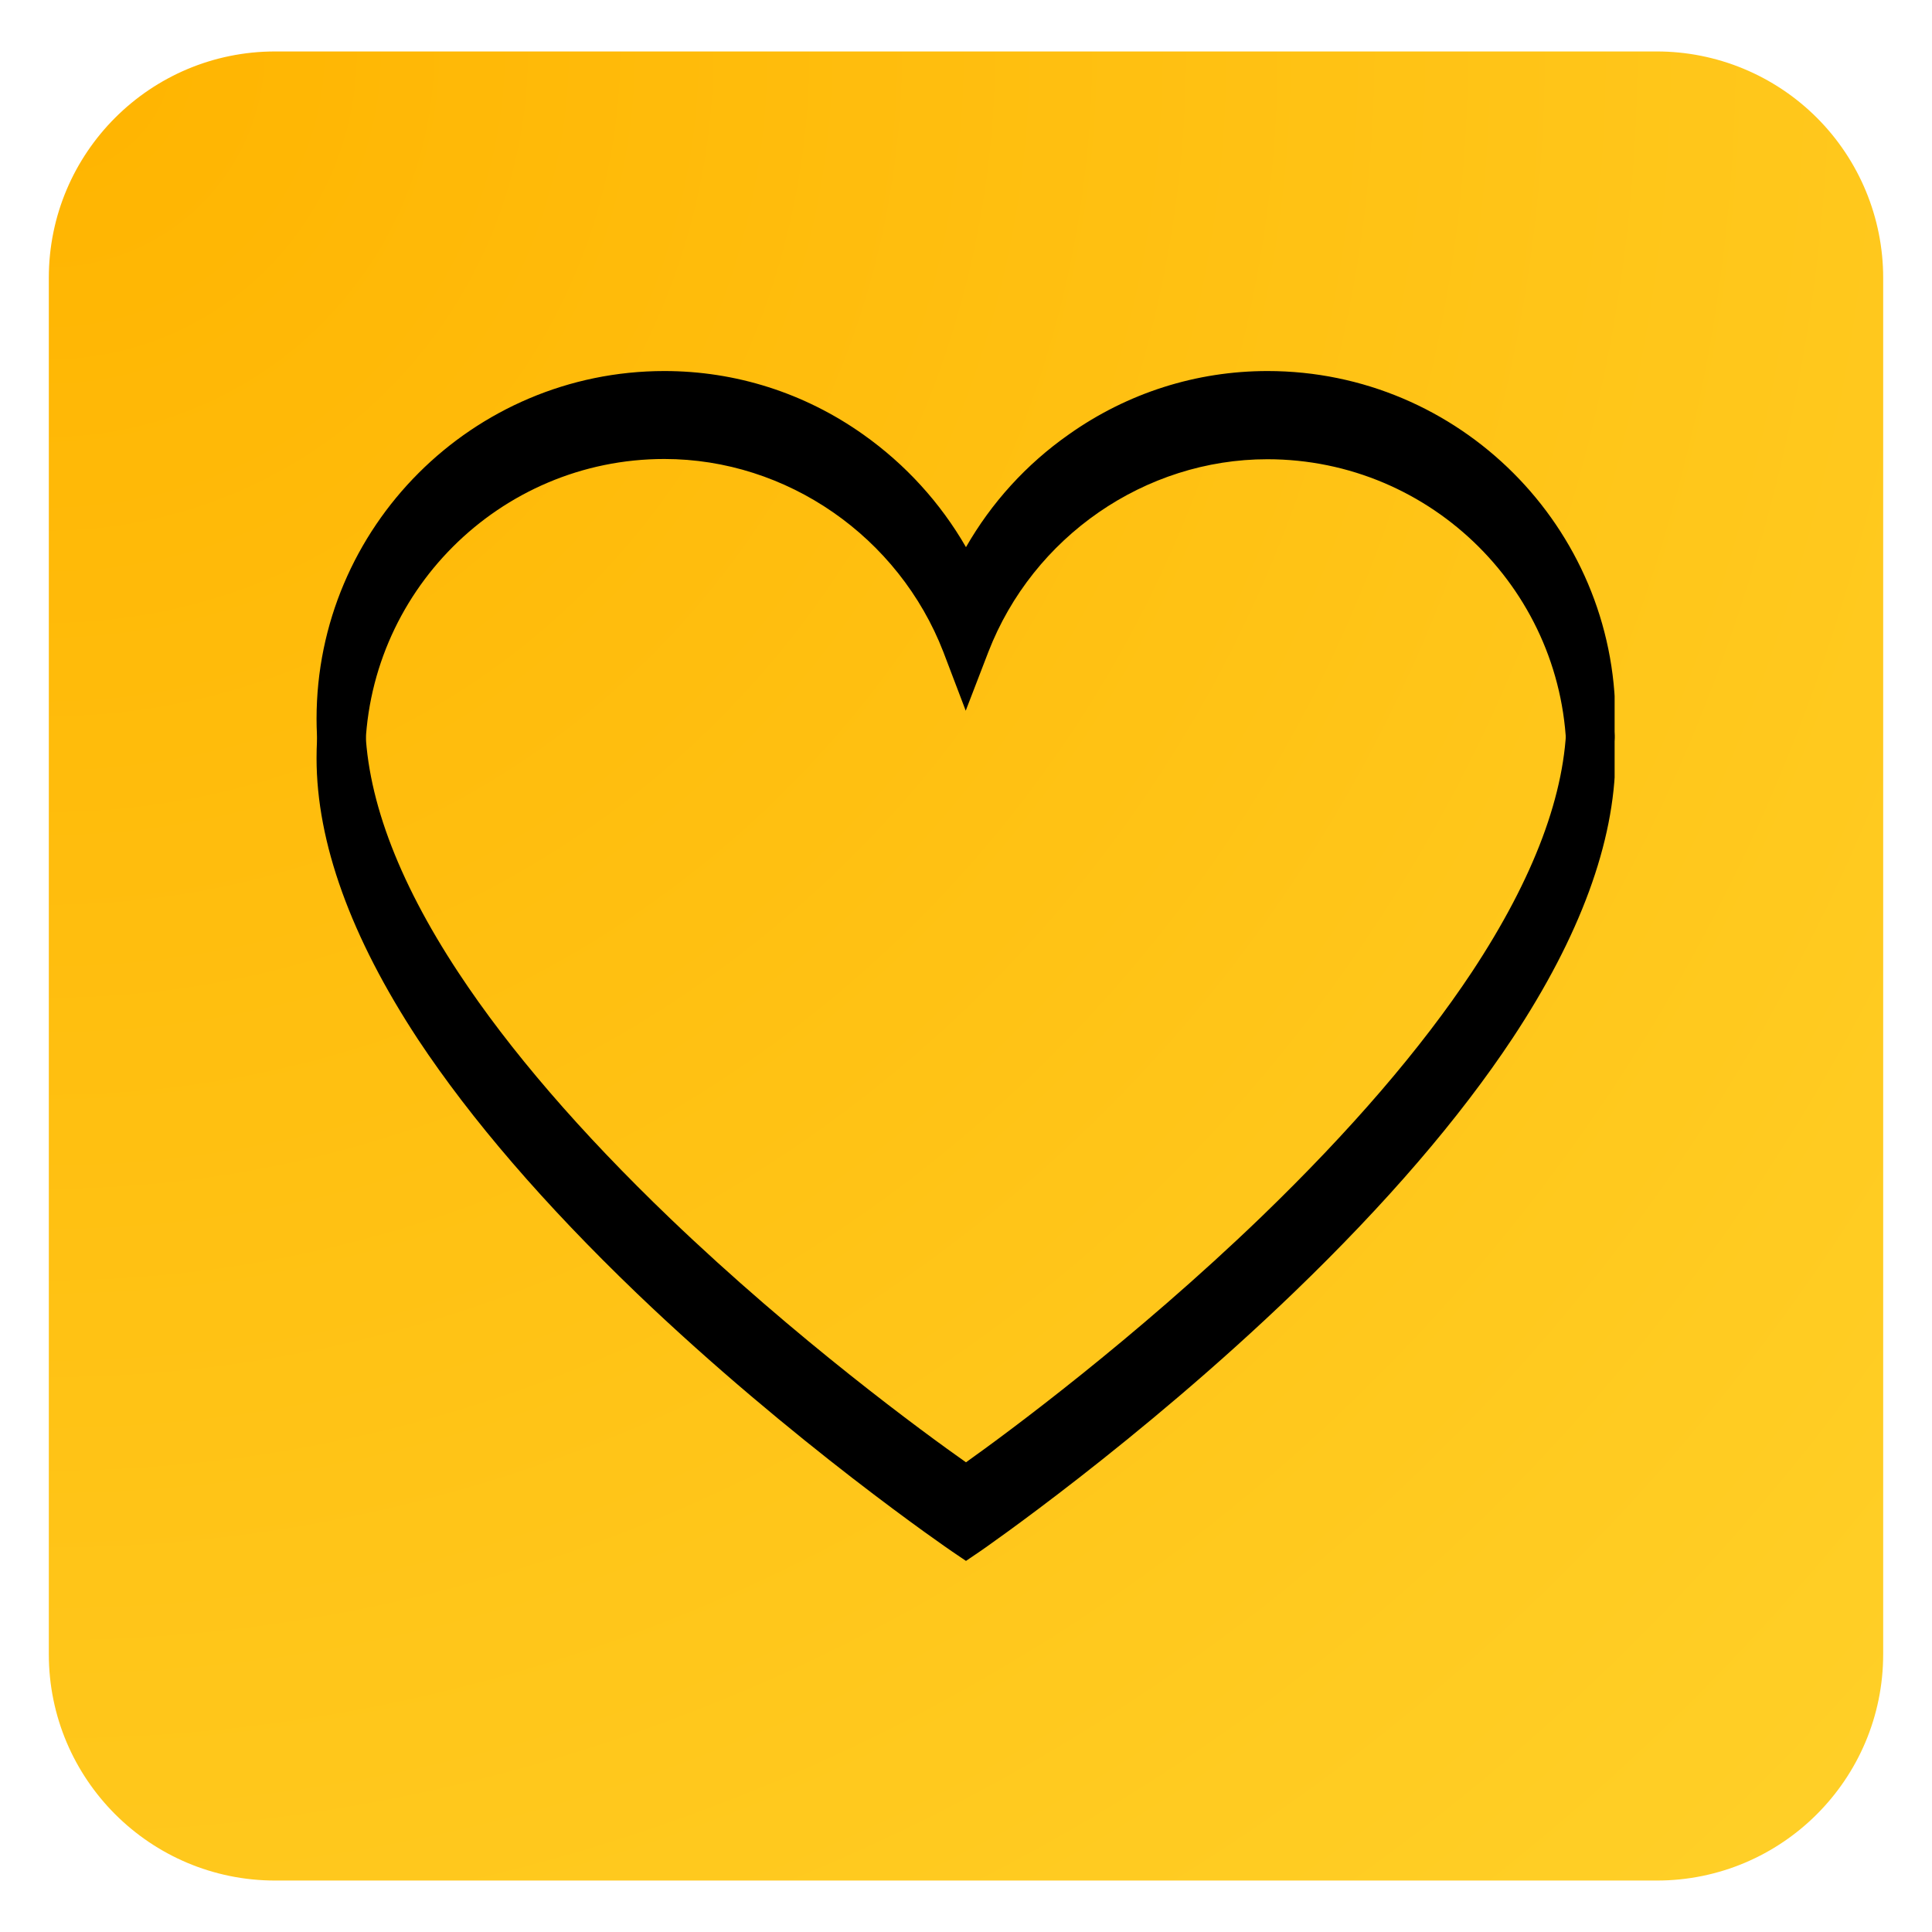
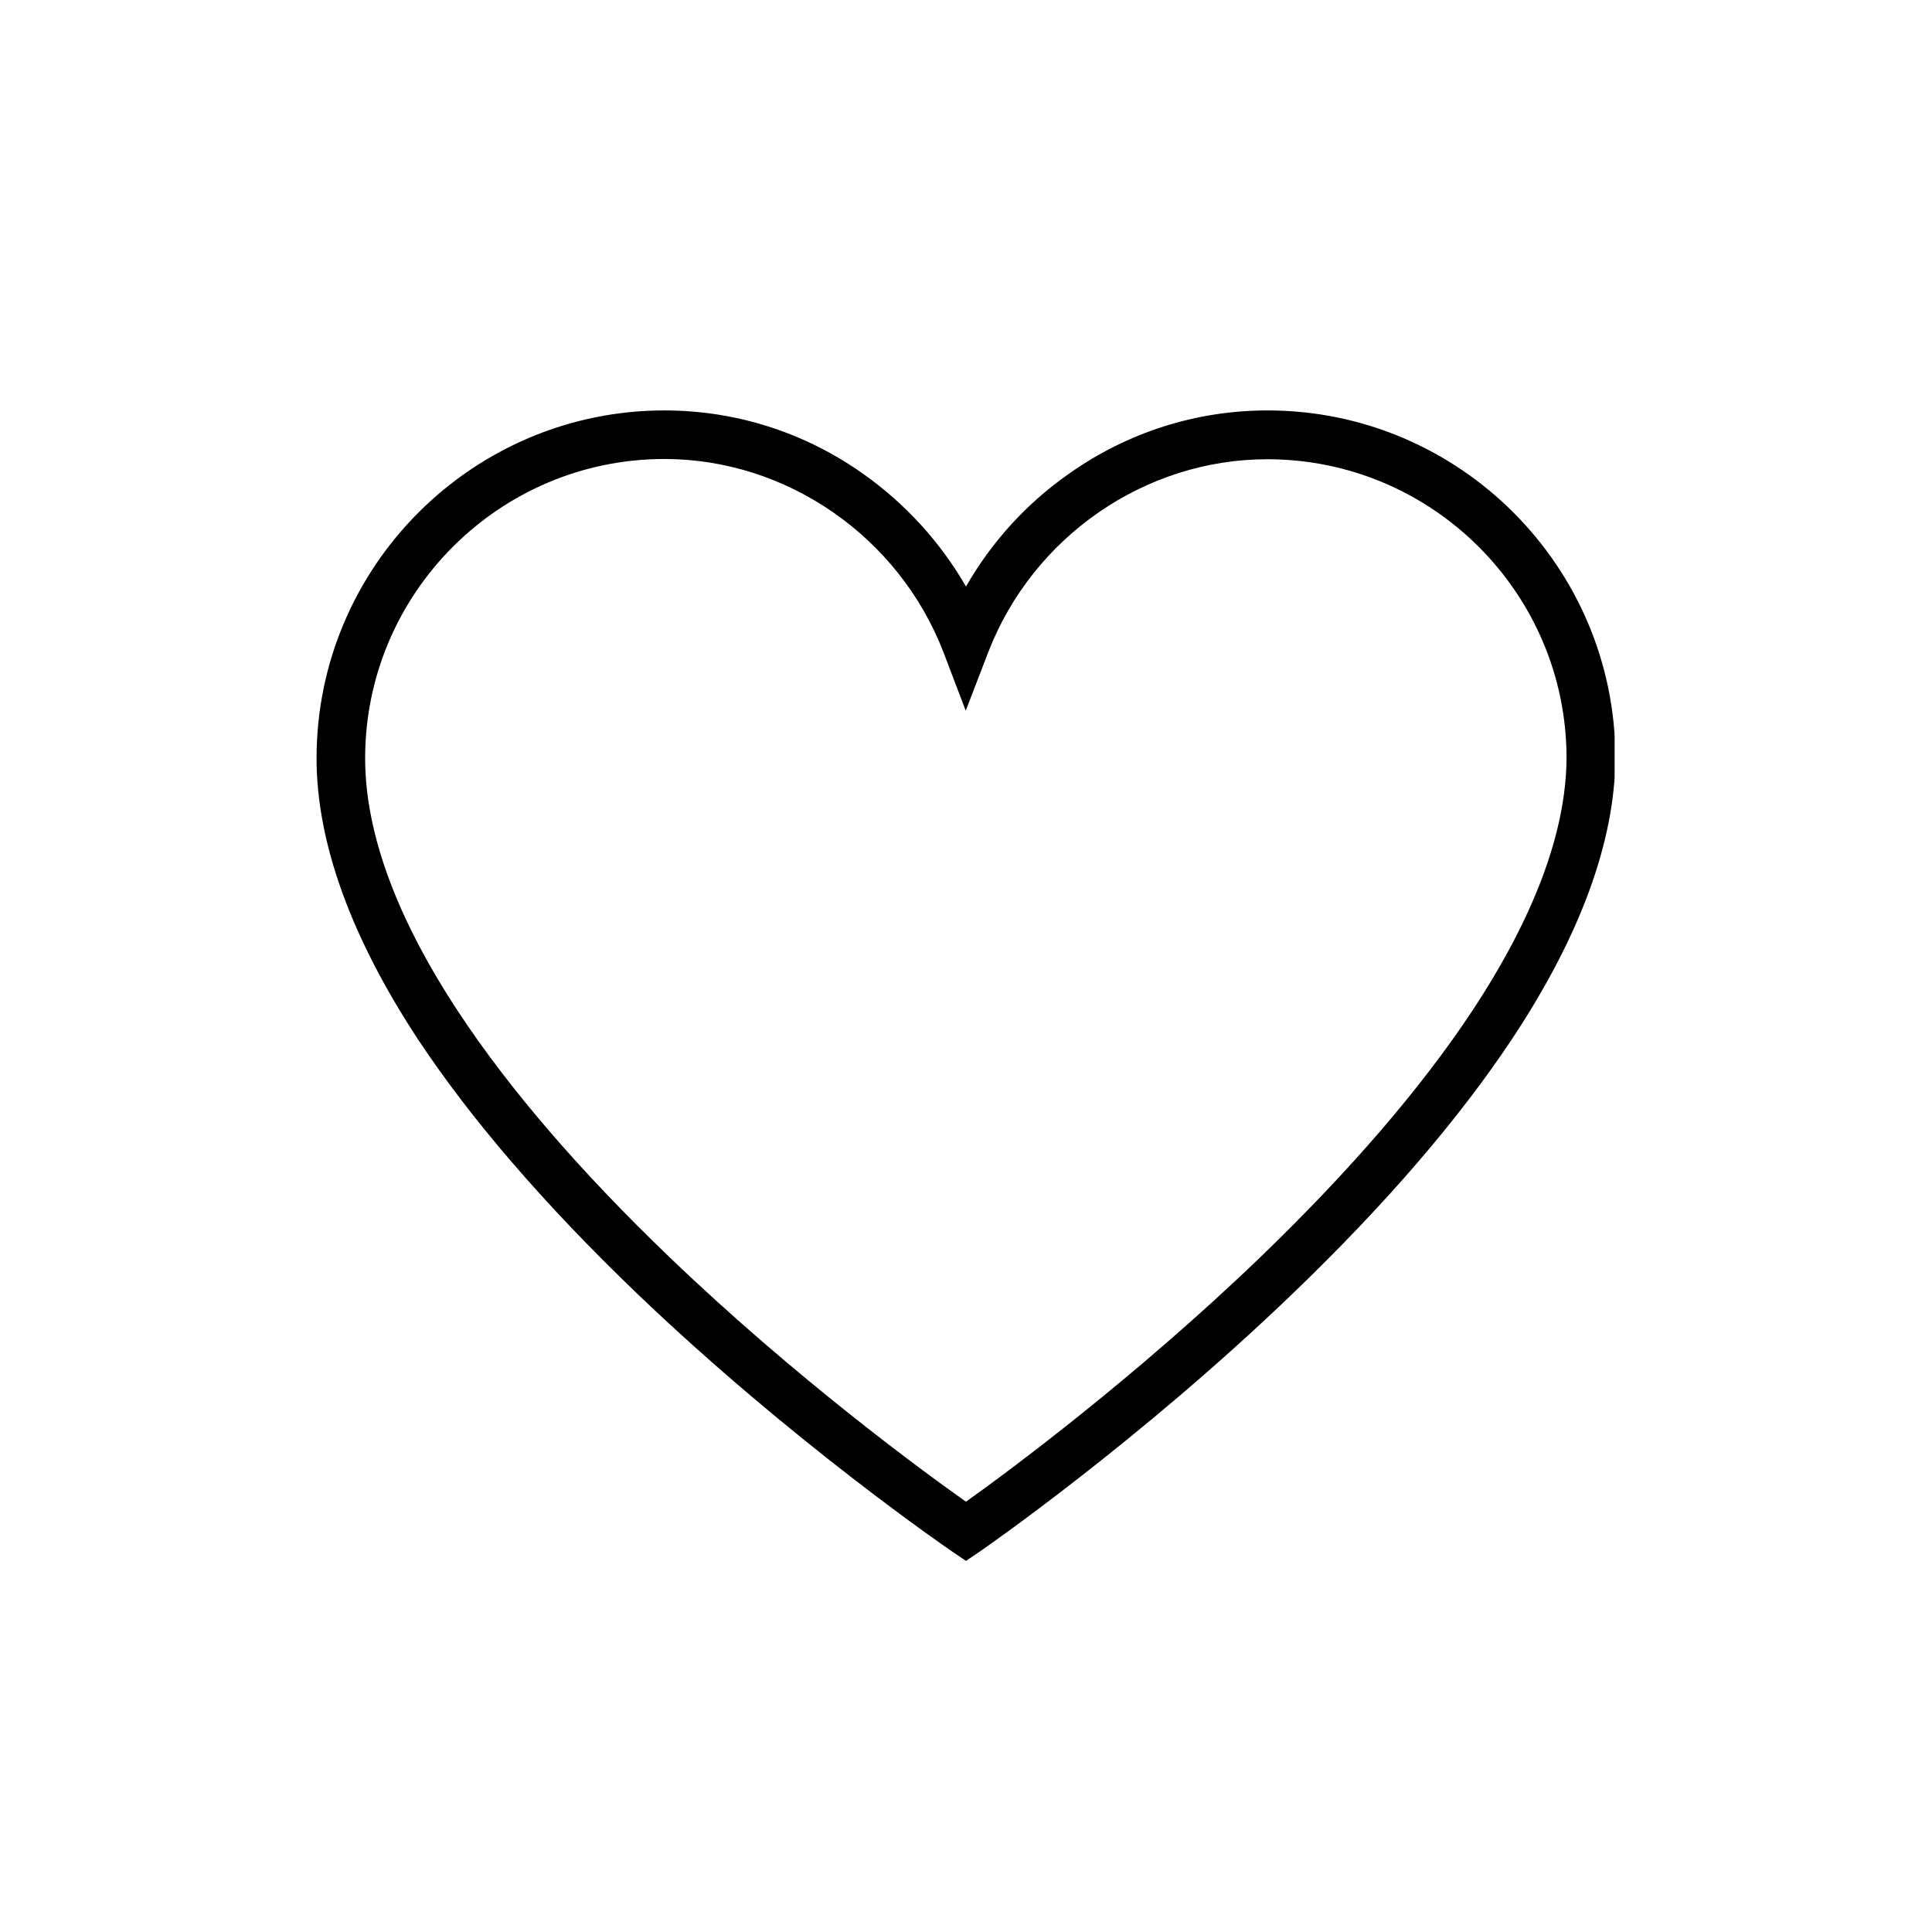
<svg xmlns="http://www.w3.org/2000/svg" width="512" zoomAndPan="magnify" viewBox="0 0 384 384" height="512" preserveAspectRatio="xMidYMid meet">
  <defs>
    <clipPath id="50ecfdac3b">
      <path d="M 9.703 10.227 L 374.672 10.227 L 374.672 373.773 L 9.703 373.773 Z M 9.703 10.227 " clip-rule="nonzero" />
    </clipPath>
    <clipPath id="cd4366647a">
      <path d="M 54.703 10.227 L 329.297 10.227 C 341.23 10.227 352.676 14.969 361.117 23.406 C 369.555 31.844 374.297 43.293 374.297 55.227 L 374.297 328.773 C 374.297 353.625 354.148 373.773 329.297 373.773 L 54.703 373.773 C 29.852 373.773 9.703 353.625 9.703 328.773 L 9.703 55.227 C 9.703 30.375 29.852 10.227 54.703 10.227 Z M 54.703 10.227 " clip-rule="nonzero" />
    </clipPath>
    <clipPath id="4e3a6a31d8">
      <path d="M 0.703 0.227 L 365.297 0.227 L 365.297 363.773 L 0.703 363.773 Z M 0.703 0.227 " clip-rule="nonzero" />
    </clipPath>
    <clipPath id="53cdd63862">
      <path d="M 45.703 0.227 L 320.297 0.227 C 332.23 0.227 343.676 4.969 352.117 13.406 C 360.555 21.844 365.297 33.293 365.297 45.227 L 365.297 318.773 C 365.297 343.625 345.148 363.773 320.297 363.773 L 45.703 363.773 C 20.852 363.773 0.703 343.625 0.703 318.773 L 0.703 45.227 C 0.703 20.375 20.852 0.227 45.703 0.227 Z M 45.703 0.227 " clip-rule="nonzero" />
    </clipPath>
    <radialGradient gradientTransform="matrix(1, 0, 0, 1, 0.704, 0.226)" gradientUnits="userSpaceOnUse" r="514.873" cx="0" id="0b792c9a48" cy="0" fx="0" fy="0">
      <stop stop-opacity="1" stop-color="rgb(100%, 70.674%, 0.122%)" offset="0" />
      <stop stop-opacity="1" stop-color="rgb(100%, 70.825%, 0.336%)" offset="0.016" />
      <stop stop-opacity="1" stop-color="rgb(100%, 70.953%, 0.52%)" offset="0.027" />
      <stop stop-opacity="1" stop-color="rgb(100%, 71.082%, 0.703%)" offset="0.039" />
      <stop stop-opacity="1" stop-color="rgb(100%, 71.211%, 0.888%)" offset="0.051" />
      <stop stop-opacity="1" stop-color="rgb(100%, 71.339%, 1.071%)" offset="0.062" />
      <stop stop-opacity="1" stop-color="rgb(100%, 71.468%, 1.256%)" offset="0.074" />
      <stop stop-opacity="1" stop-color="rgb(100%, 71.597%, 1.439%)" offset="0.086" />
      <stop stop-opacity="1" stop-color="rgb(100%, 71.725%, 1.624%)" offset="0.098" />
      <stop stop-opacity="1" stop-color="rgb(100%, 71.854%, 1.807%)" offset="0.109" />
      <stop stop-opacity="1" stop-color="rgb(100%, 71.983%, 1.991%)" offset="0.121" />
      <stop stop-opacity="1" stop-color="rgb(100%, 72.176%, 2.266%)" offset="0.133" />
      <stop stop-opacity="1" stop-color="rgb(100%, 72.433%, 2.634%)" offset="0.156" />
      <stop stop-opacity="1" stop-color="rgb(100%, 72.69%, 3.001%)" offset="0.18" />
      <stop stop-opacity="1" stop-color="rgb(100%, 72.948%, 3.369%)" offset="0.203" />
      <stop stop-opacity="1" stop-color="rgb(100%, 73.206%, 3.737%)" offset="0.227" />
      <stop stop-opacity="1" stop-color="rgb(100%, 73.462%, 4.105%)" offset="0.25" />
      <stop stop-opacity="1" stop-color="rgb(100%, 73.698%, 4.442%)" offset="0.273" />
      <stop stop-opacity="1" stop-color="rgb(100%, 73.914%, 4.749%)" offset="0.293" />
      <stop stop-opacity="1" stop-color="rgb(100%, 74.127%, 5.055%)" offset="0.312" />
      <stop stop-opacity="1" stop-color="rgb(100%, 74.342%, 5.362%)" offset="0.332" />
      <stop stop-opacity="1" stop-color="rgb(100%, 74.556%, 5.667%)" offset="0.352" />
      <stop stop-opacity="1" stop-color="rgb(100%, 74.771%, 5.974%)" offset="0.371" />
      <stop stop-opacity="1" stop-color="rgb(100%, 74.963%, 6.25%)" offset="0.391" />
      <stop stop-opacity="1" stop-color="rgb(100%, 75.136%, 6.496%)" offset="0.406" />
      <stop stop-opacity="1" stop-color="rgb(100%, 75.307%, 6.74%)" offset="0.422" />
      <stop stop-opacity="1" stop-color="rgb(100%, 75.479%, 6.985%)" offset="0.438" />
      <stop stop-opacity="1" stop-color="rgb(100%, 75.65%, 7.231%)" offset="0.453" />
      <stop stop-opacity="1" stop-color="rgb(100%, 75.821%, 7.475%)" offset="0.469" />
      <stop stop-opacity="1" stop-color="rgb(100%, 75.993%, 7.721%)" offset="0.484" />
      <stop stop-opacity="1" stop-color="rgb(100%, 76.164%, 7.967%)" offset="0.5" />
      <stop stop-opacity="1" stop-color="rgb(100%, 76.315%, 8.18%)" offset="0.516" />
      <stop stop-opacity="1" stop-color="rgb(100%, 76.443%, 8.365%)" offset="0.527" />
      <stop stop-opacity="1" stop-color="rgb(100%, 76.572%, 8.548%)" offset="0.539" />
      <stop stop-opacity="1" stop-color="rgb(100%, 76.701%, 8.733%)" offset="0.551" />
      <stop stop-opacity="1" stop-color="rgb(100%, 76.83%, 8.916%)" offset="0.562" />
      <stop stop-opacity="1" stop-color="rgb(100%, 77.022%, 9.192%)" offset="0.574" />
      <stop stop-opacity="1" stop-color="rgb(100%, 77.28%, 9.56%)" offset="0.598" />
      <stop stop-opacity="1" stop-color="rgb(100%, 77.538%, 9.927%)" offset="0.621" />
      <stop stop-opacity="1" stop-color="rgb(100%, 77.773%, 10.265%)" offset="0.645" />
      <stop stop-opacity="1" stop-color="rgb(100%, 77.988%, 10.571%)" offset="0.664" />
      <stop stop-opacity="1" stop-color="rgb(100%, 78.201%, 10.878%)" offset="0.684" />
      <stop stop-opacity="1" stop-color="rgb(100%, 78.395%, 11.153%)" offset="0.703" />
      <stop stop-opacity="1" stop-color="rgb(100%, 78.566%, 11.398%)" offset="0.719" />
      <stop stop-opacity="1" stop-color="rgb(100%, 78.738%, 11.644%)" offset="0.734" />
      <stop stop-opacity="1" stop-color="rgb(100%, 78.909%, 11.888%)" offset="0.75" />
      <stop stop-opacity="1" stop-color="rgb(100%, 79.06%, 12.103%)" offset="0.766" />
      <stop stop-opacity="1" stop-color="rgb(100%, 79.189%, 12.288%)" offset="0.777" />
      <stop stop-opacity="1" stop-color="rgb(100%, 79.381%, 12.563%)" offset="0.789" />
      <stop stop-opacity="1" stop-color="rgb(100%, 79.639%, 12.93%)" offset="0.812" />
      <stop stop-opacity="1" stop-color="rgb(100%, 79.875%, 13.268%)" offset="0.836" />
      <stop stop-opacity="1" stop-color="rgb(100%, 80.067%, 13.544%)" offset="0.855" />
      <stop stop-opacity="1" stop-color="rgb(100%, 80.24%, 13.789%)" offset="0.871" />
      <stop stop-opacity="1" stop-color="rgb(100%, 80.389%, 14.003%)" offset="0.887" />
      <stop stop-opacity="1" stop-color="rgb(100%, 80.582%, 14.279%)" offset="0.898" />
      <stop stop-opacity="1" stop-color="rgb(100%, 80.818%, 14.616%)" offset="0.922" />
      <stop stop-opacity="1" stop-color="rgb(100%, 80.991%, 14.862%)" offset="0.941" />
      <stop stop-opacity="1" stop-color="rgb(100%, 81.183%, 15.137%)" offset="0.953" />
      <stop stop-opacity="1" stop-color="rgb(100%, 81.441%, 15.504%)" offset="0.977" />
      <stop stop-opacity="1" stop-color="rgb(100%, 81.569%, 15.689%)" offset="1" />
    </radialGradient>
    <clipPath id="ee45a90efd">
-       <rect x="0" width="366" y="0" height="364" />
-     </clipPath>
+       </clipPath>
    <clipPath id="7086e7d5ff">
      <path d="M 62.918 73.688 L 320.918 73.688 L 320.918 302.438 L 62.918 302.438 Z M 62.918 73.688 " clip-rule="nonzero" />
    </clipPath>
    <clipPath id="2d585c23ec">
      <path d="M 62.918 81.516 L 320.918 81.516 L 320.918 310.266 L 62.918 310.266 Z M 62.918 81.516 " clip-rule="nonzero" />
    </clipPath>
  </defs>
  <g clip-path="url(#50ecfdac3b)">
    <g clip-path="url(#cd4366647a)">
      <g transform="matrix(1, 0, 0, 1, 9, 10)">
        <g clip-path="url(#ee45a90efd)">
          <g clip-path="url(#4e3a6a31d8)">
            <g clip-path="url(#53cdd63862)">
-               <path fill="url(#0b792c9a48)" d="M 0.703 0.227 L 0.703 363.773 L 365.297 363.773 L 365.297 0.227 Z M 0.703 0.227 " fill-rule="nonzero" />
+               <path fill="url(#0b792c9a48)" d="M 0.703 0.227 L 0.703 363.773 L 365.297 363.773 L 365.297 0.227 Z " fill-rule="nonzero" />
            </g>
          </g>
        </g>
      </g>
    </g>
  </g>
  <g clip-path="url(#7086e7d5ff)">
-     <path fill="#000000" d="M 191.996 302.418 L 189.258 300.559 C 188.949 300.352 157.508 278.875 126.527 249.188 C 108.25 231.633 93.641 214.699 83.105 198.797 C 69.734 178.453 62.918 159.609 62.918 142.879 C 62.918 104.777 93.949 73.746 132.051 73.746 C 146.199 73.746 159.883 78.082 171.551 86.344 C 180.016 92.332 186.938 99.973 191.996 108.75 C 197.055 99.922 203.973 92.281 212.441 86.344 C 224.109 78.082 237.793 73.746 251.938 73.746 C 290.043 73.746 321.07 104.777 321.07 142.879 L 321.07 142.93 C 320.918 159.555 314.051 178.246 300.625 198.535 C 290.094 214.438 275.535 231.375 257.258 248.98 C 226.328 278.77 195.043 300.352 194.73 300.559 Z M 132.051 83.402 C 99.266 83.402 72.574 110.094 72.574 142.879 C 72.574 157.699 78.82 174.684 91.16 193.375 C 101.23 208.656 115.375 225.074 133.137 242.113 C 158.281 266.223 183.785 284.863 191.996 290.645 C 200.203 284.812 225.555 266.07 250.648 241.906 C 268.355 224.816 282.453 208.449 292.57 193.168 C 304.91 174.477 311.262 157.594 311.363 142.879 C 311.363 110.094 284.672 83.453 251.887 83.453 C 227.57 83.453 205.316 98.84 196.438 121.762 L 191.945 133.43 L 187.504 121.762 C 178.625 98.84 156.371 83.402 132.051 83.402 Z M 132.051 83.402 " fill-opacity="1" fill-rule="nonzero" />
-   </g>
+     </g>
  <g clip-path="url(#2d585c23ec)">
    <path fill="#000000" d="M 191.996 310.242 L 189.258 308.387 C 188.949 308.18 157.508 286.699 126.527 257.012 C 108.25 239.457 93.641 222.523 83.105 206.621 C 69.734 186.277 62.918 167.434 62.918 150.707 C 62.918 112.602 93.949 81.574 132.051 81.574 C 146.199 81.574 159.883 85.91 171.551 94.172 C 180.016 100.16 186.938 107.801 191.996 116.578 C 197.055 107.75 203.973 100.109 212.441 94.172 C 224.109 85.91 237.793 81.574 251.938 81.574 C 290.043 81.574 321.07 112.602 321.07 150.707 L 321.07 150.758 C 320.918 167.383 314.051 186.074 300.625 206.363 C 290.094 222.266 275.535 239.199 257.258 256.805 C 226.328 286.598 195.043 308.18 194.73 308.387 Z M 132.051 91.227 C 99.266 91.227 72.574 117.922 72.574 150.707 C 72.574 165.523 78.82 182.512 91.16 201.199 C 101.23 216.484 115.375 232.902 133.137 249.938 C 158.281 274.051 183.785 292.688 191.996 298.473 C 200.203 292.637 225.555 273.895 250.648 249.734 C 268.355 232.645 282.453 216.277 292.57 200.992 C 304.91 182.305 311.262 165.422 311.363 150.707 C 311.363 117.922 284.672 91.277 251.887 91.277 C 227.57 91.277 205.316 106.664 196.438 129.59 L 191.945 141.258 L 187.504 129.59 C 178.625 106.664 156.371 91.227 132.051 91.227 Z M 132.051 91.227 " fill-opacity="1" fill-rule="nonzero" />
  </g>
</svg>